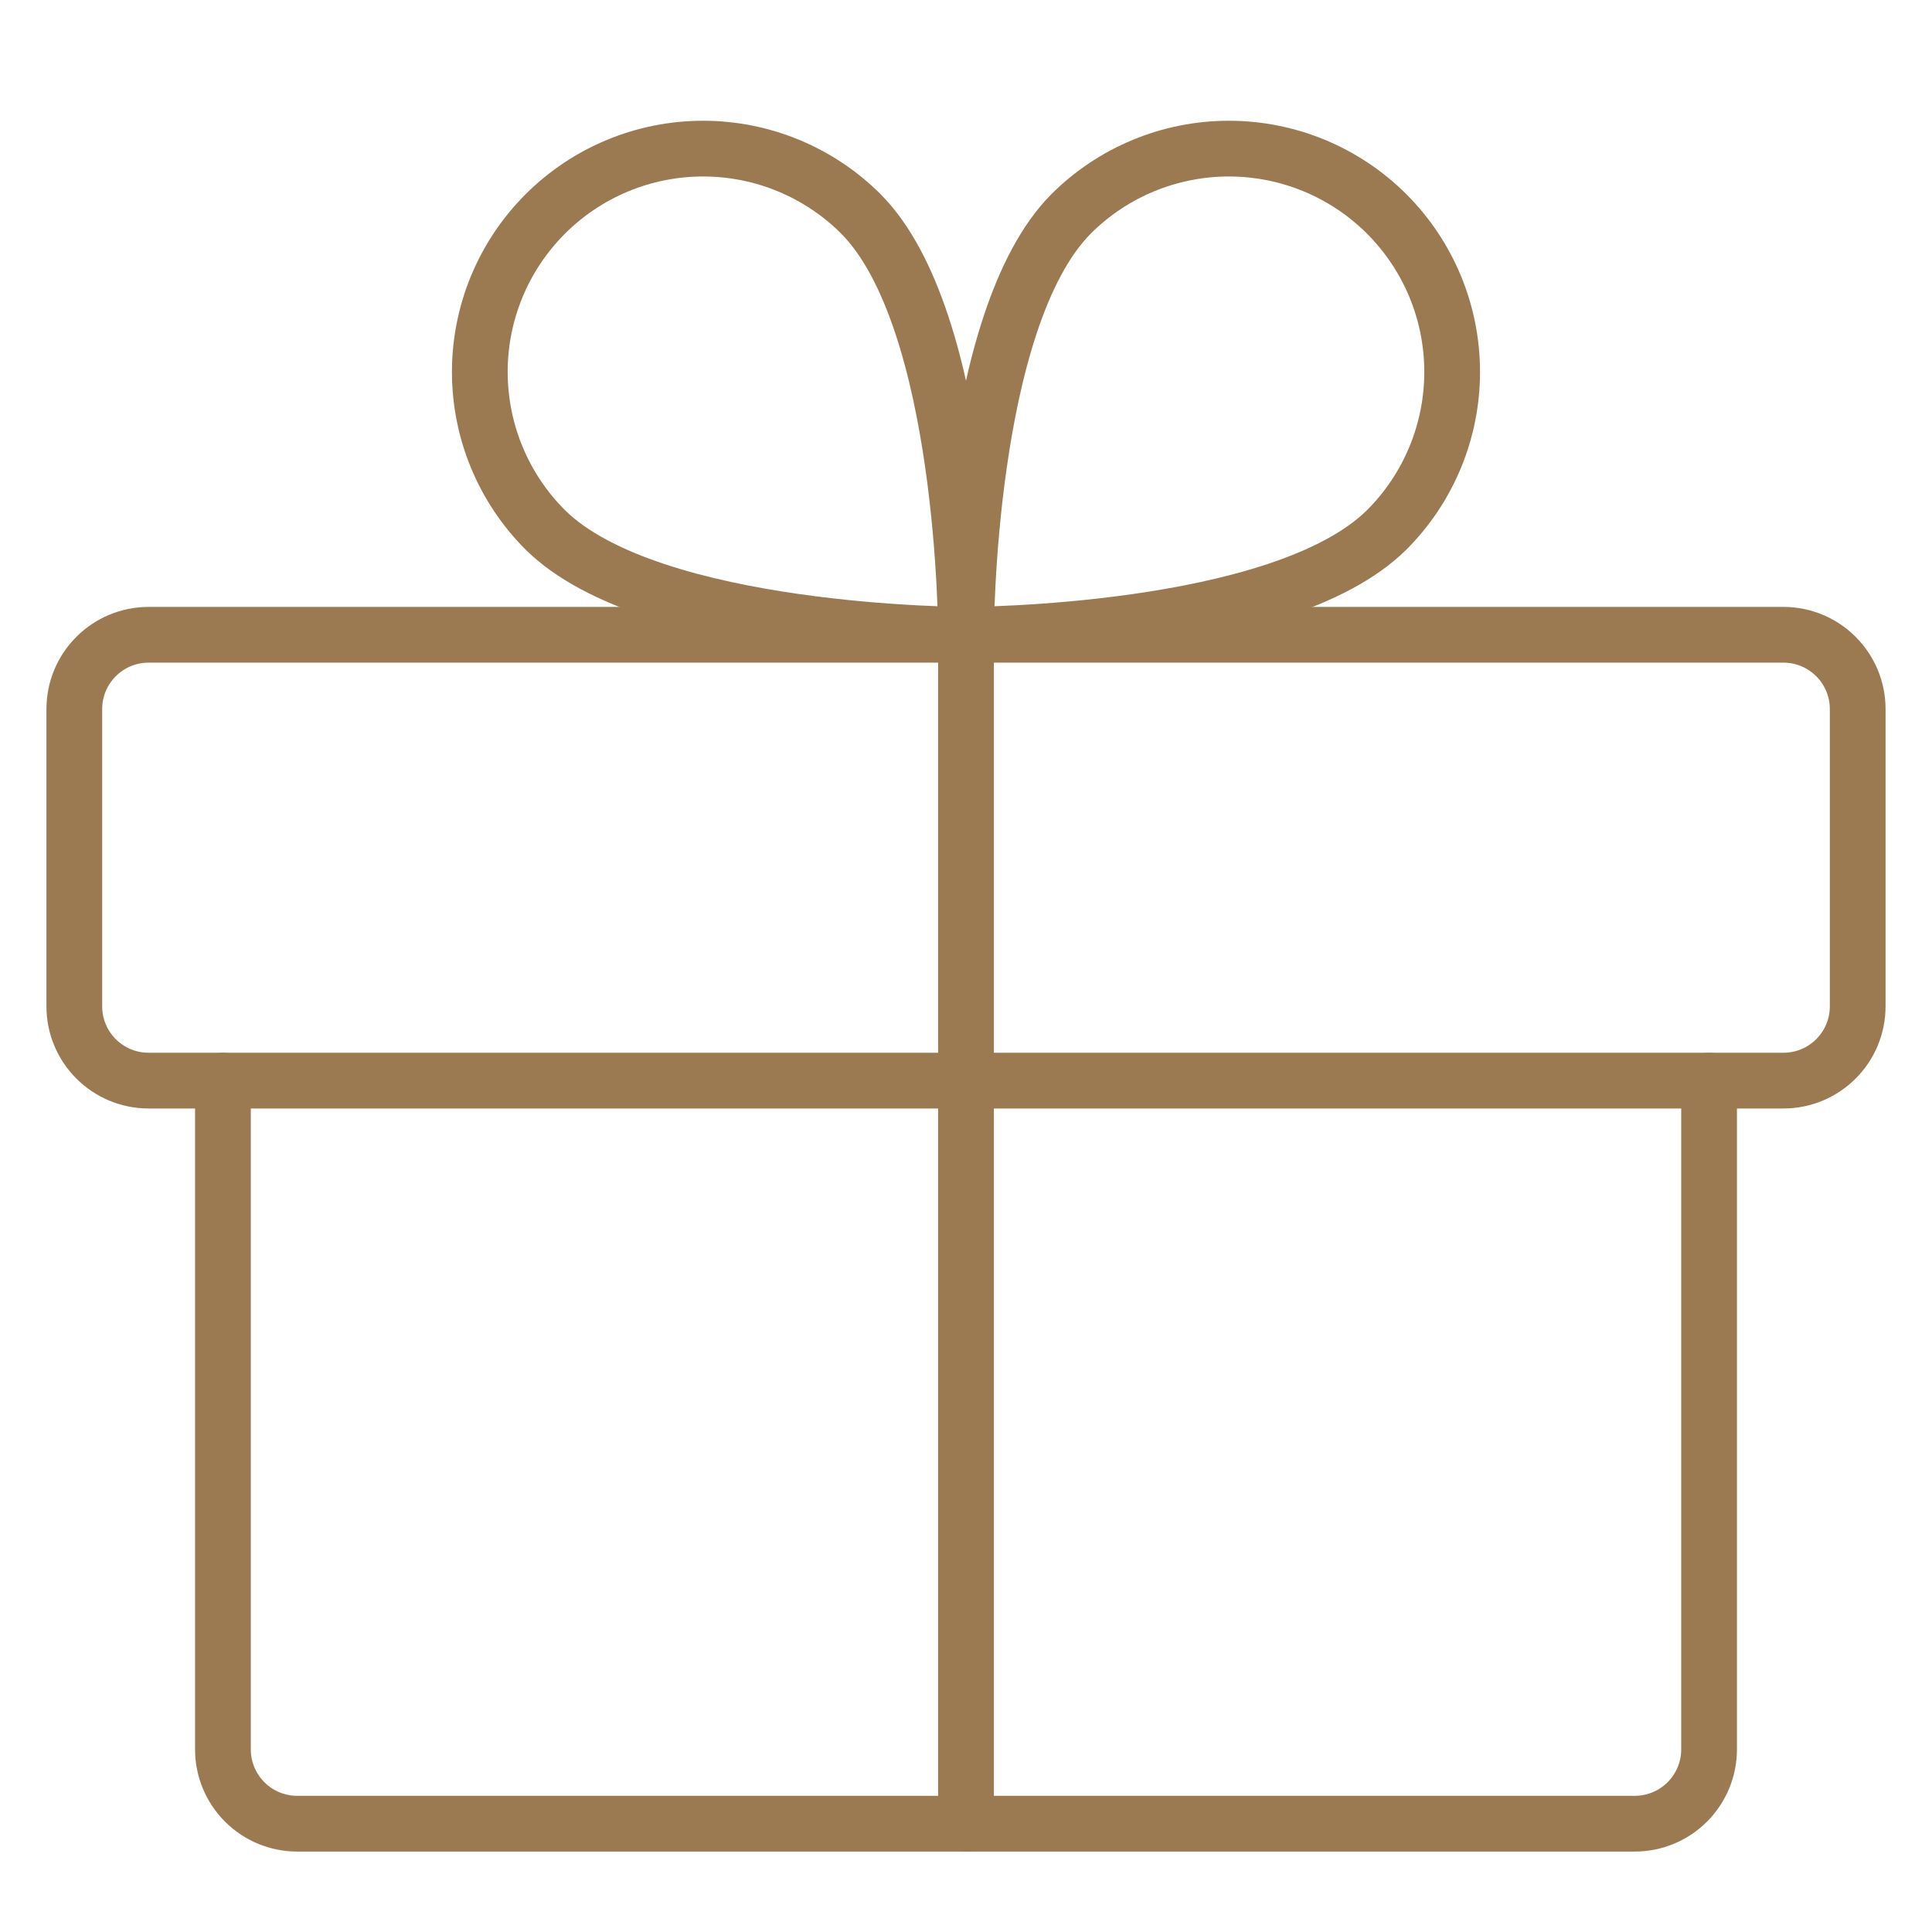
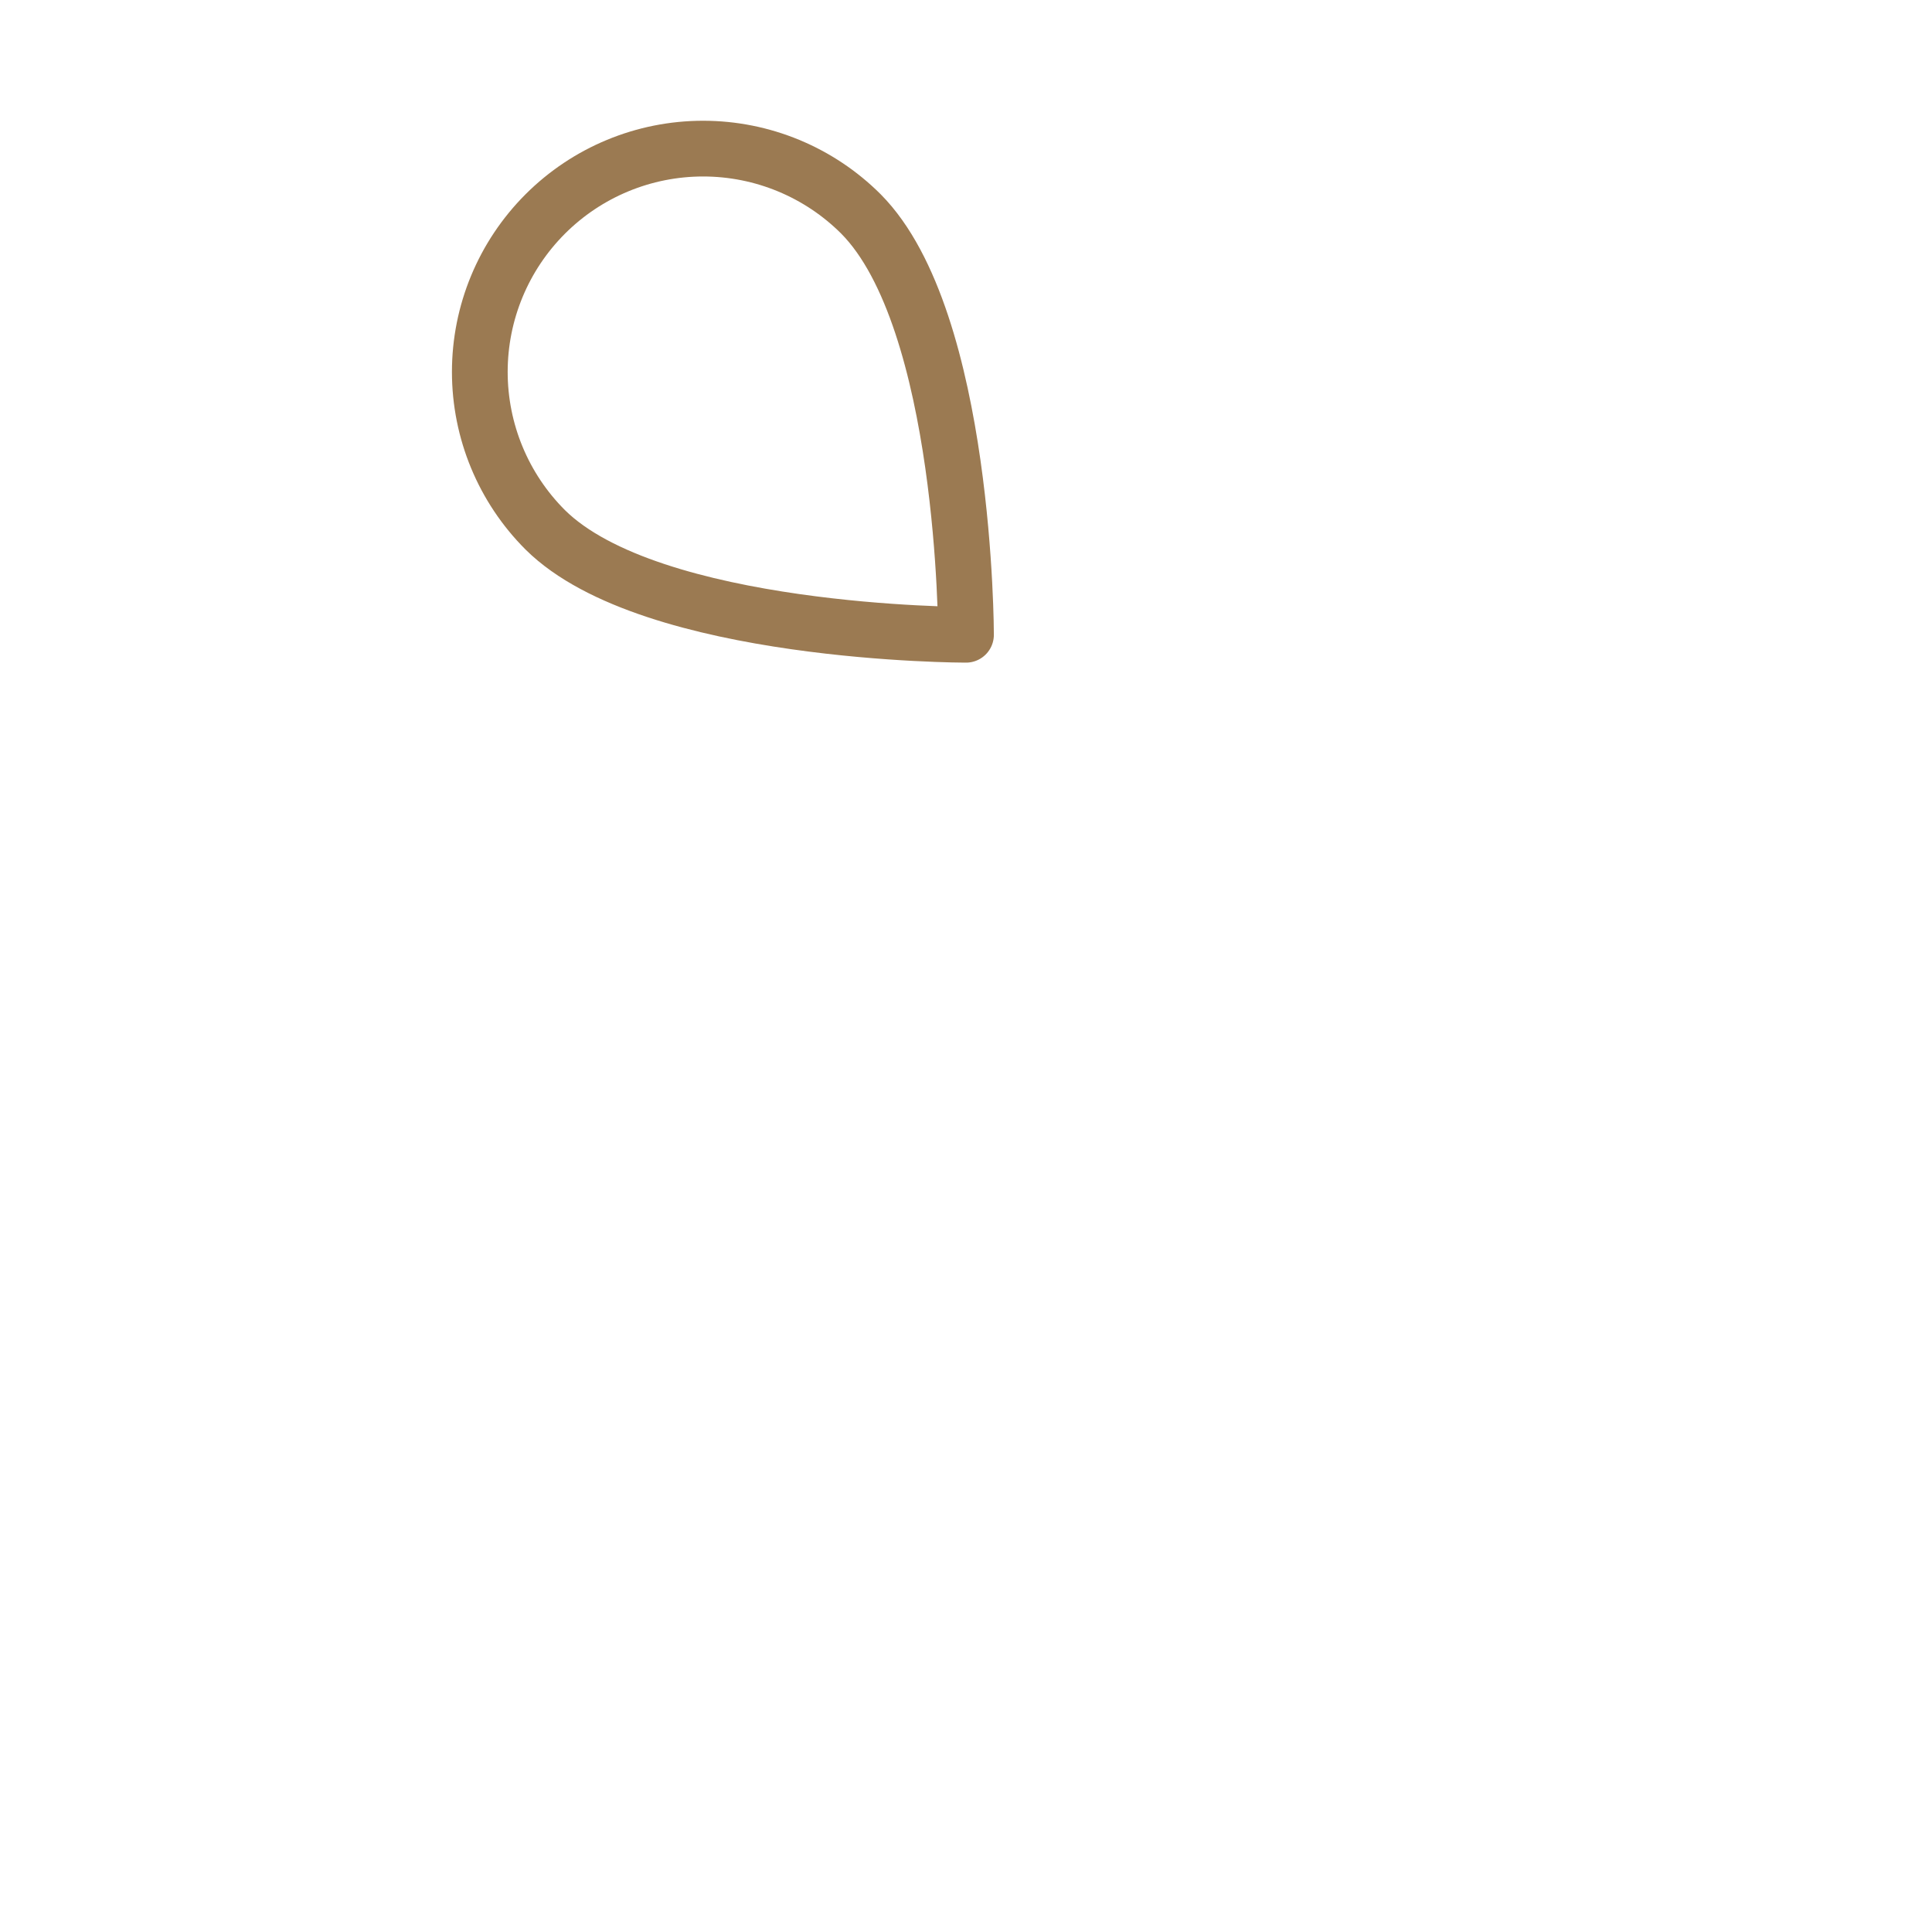
<svg xmlns="http://www.w3.org/2000/svg" fill="none" viewBox="0 0 52 52" height="52" width="52">
-   <path stroke-linejoin="round" stroke-linecap="round" stroke-width="1.5" stroke="#9B7A52" d="M48 17.085H4C2.895 17.085 2 17.981 2 19.085V27.085C2 28.19 2.895 29.085 4 29.085H48C49.105 29.085 50 28.19 50 27.085V19.085C50 17.981 49.105 17.085 48 17.085Z" />
-   <path stroke-linejoin="round" stroke-linecap="round" stroke-width="1.5" stroke="#9B7A52" d="M46 29.085V47.085C46 47.616 45.789 48.124 45.414 48.499C45.039 48.875 44.53 49.085 44 49.085H8C7.47 49.085 6.961 48.875 6.586 48.499C6.211 48.124 6 47.616 6 47.085V29.085" />
-   <path stroke-linejoin="round" stroke-linecap="round" stroke-width="1.5" stroke="#9B7A52" d="M26 17.085V49.085" />
-   <path stroke-linejoin="round" stroke-linecap="round" stroke-width="1.5" stroke="#9B7A52" d="M37.325 14.26C34.475 17.085 26 17.085 26 17.085C26 17.085 26 8.61 28.825 5.76C29.952 4.633 31.481 4 33.075 4C34.669 4 36.198 4.633 37.325 5.76C38.452 6.888 39.085 8.416 39.085 10.01C39.085 11.604 38.452 13.133 37.325 14.26Z" />
  <path stroke-linejoin="round" stroke-linecap="round" stroke-width="1.5" stroke="#9B7A52" d="M14.675 14.26C17.524 17.085 26 17.085 26 17.085C26 17.085 26 8.61 23.174 5.76C22.047 4.633 20.518 4 18.924 4C17.33 4 15.802 4.633 14.675 5.76C13.547 6.888 12.914 8.416 12.914 10.01C12.914 11.604 13.547 13.133 14.675 14.26Z" />
</svg>